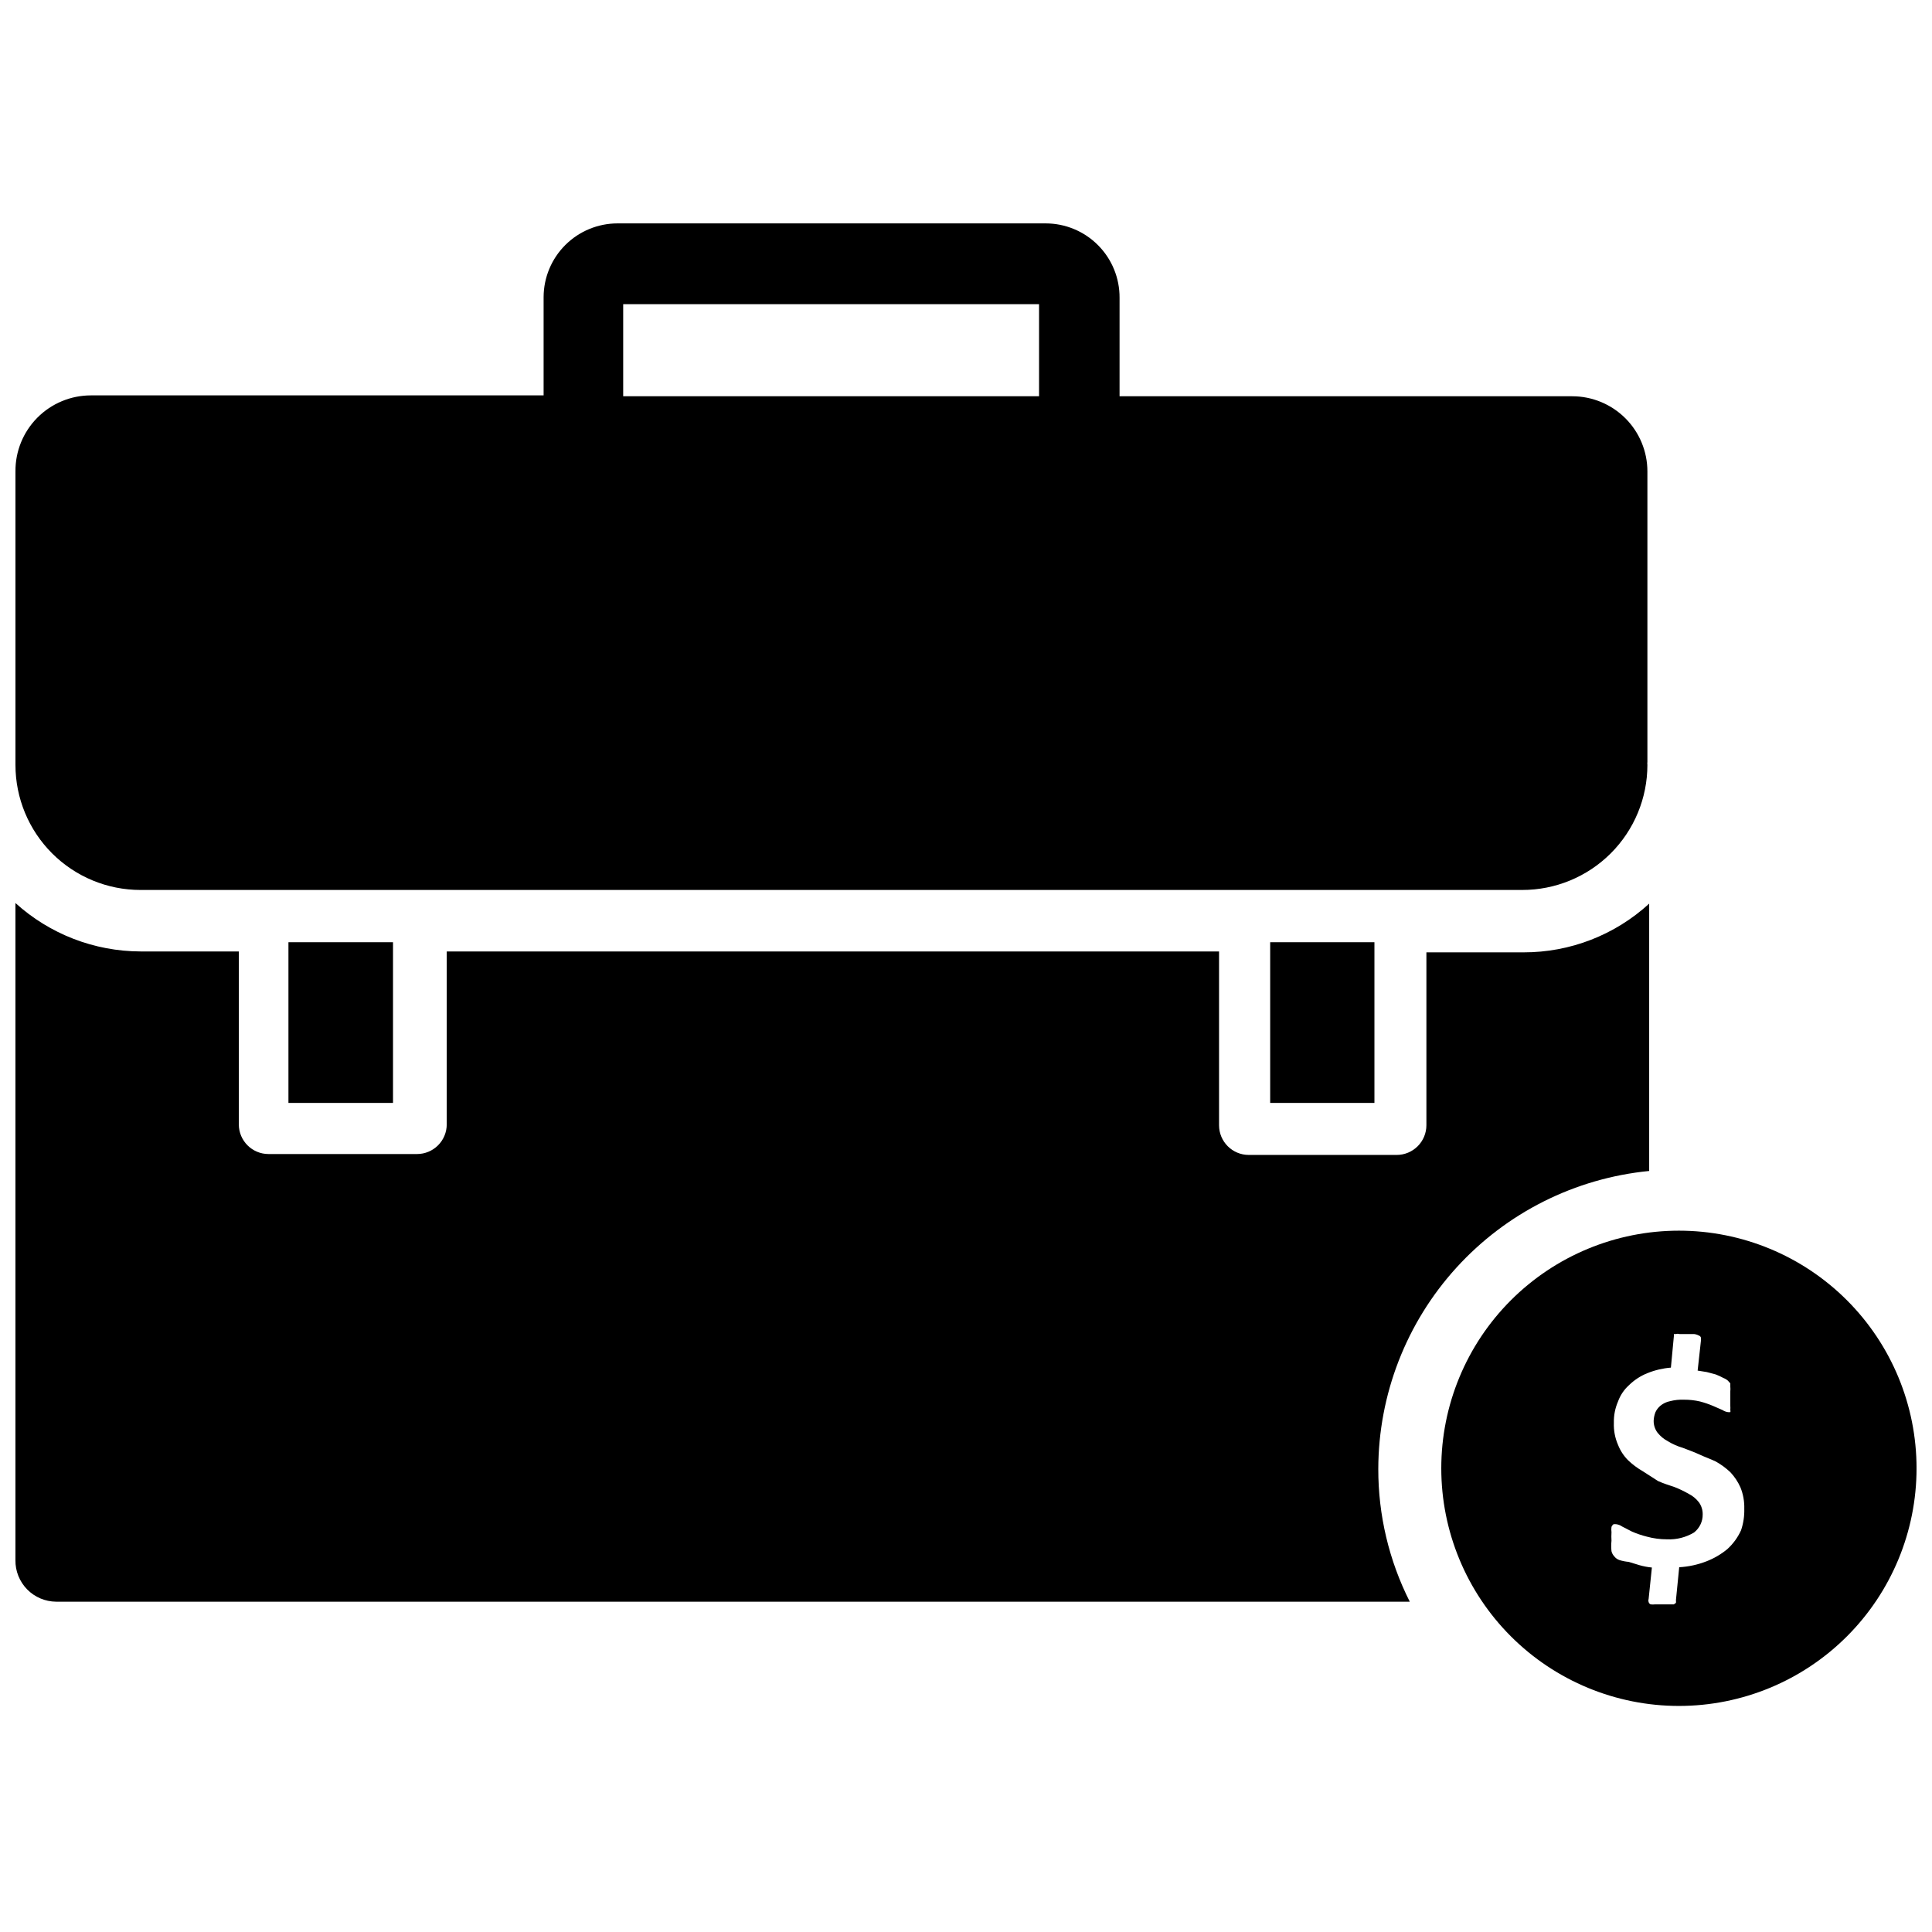
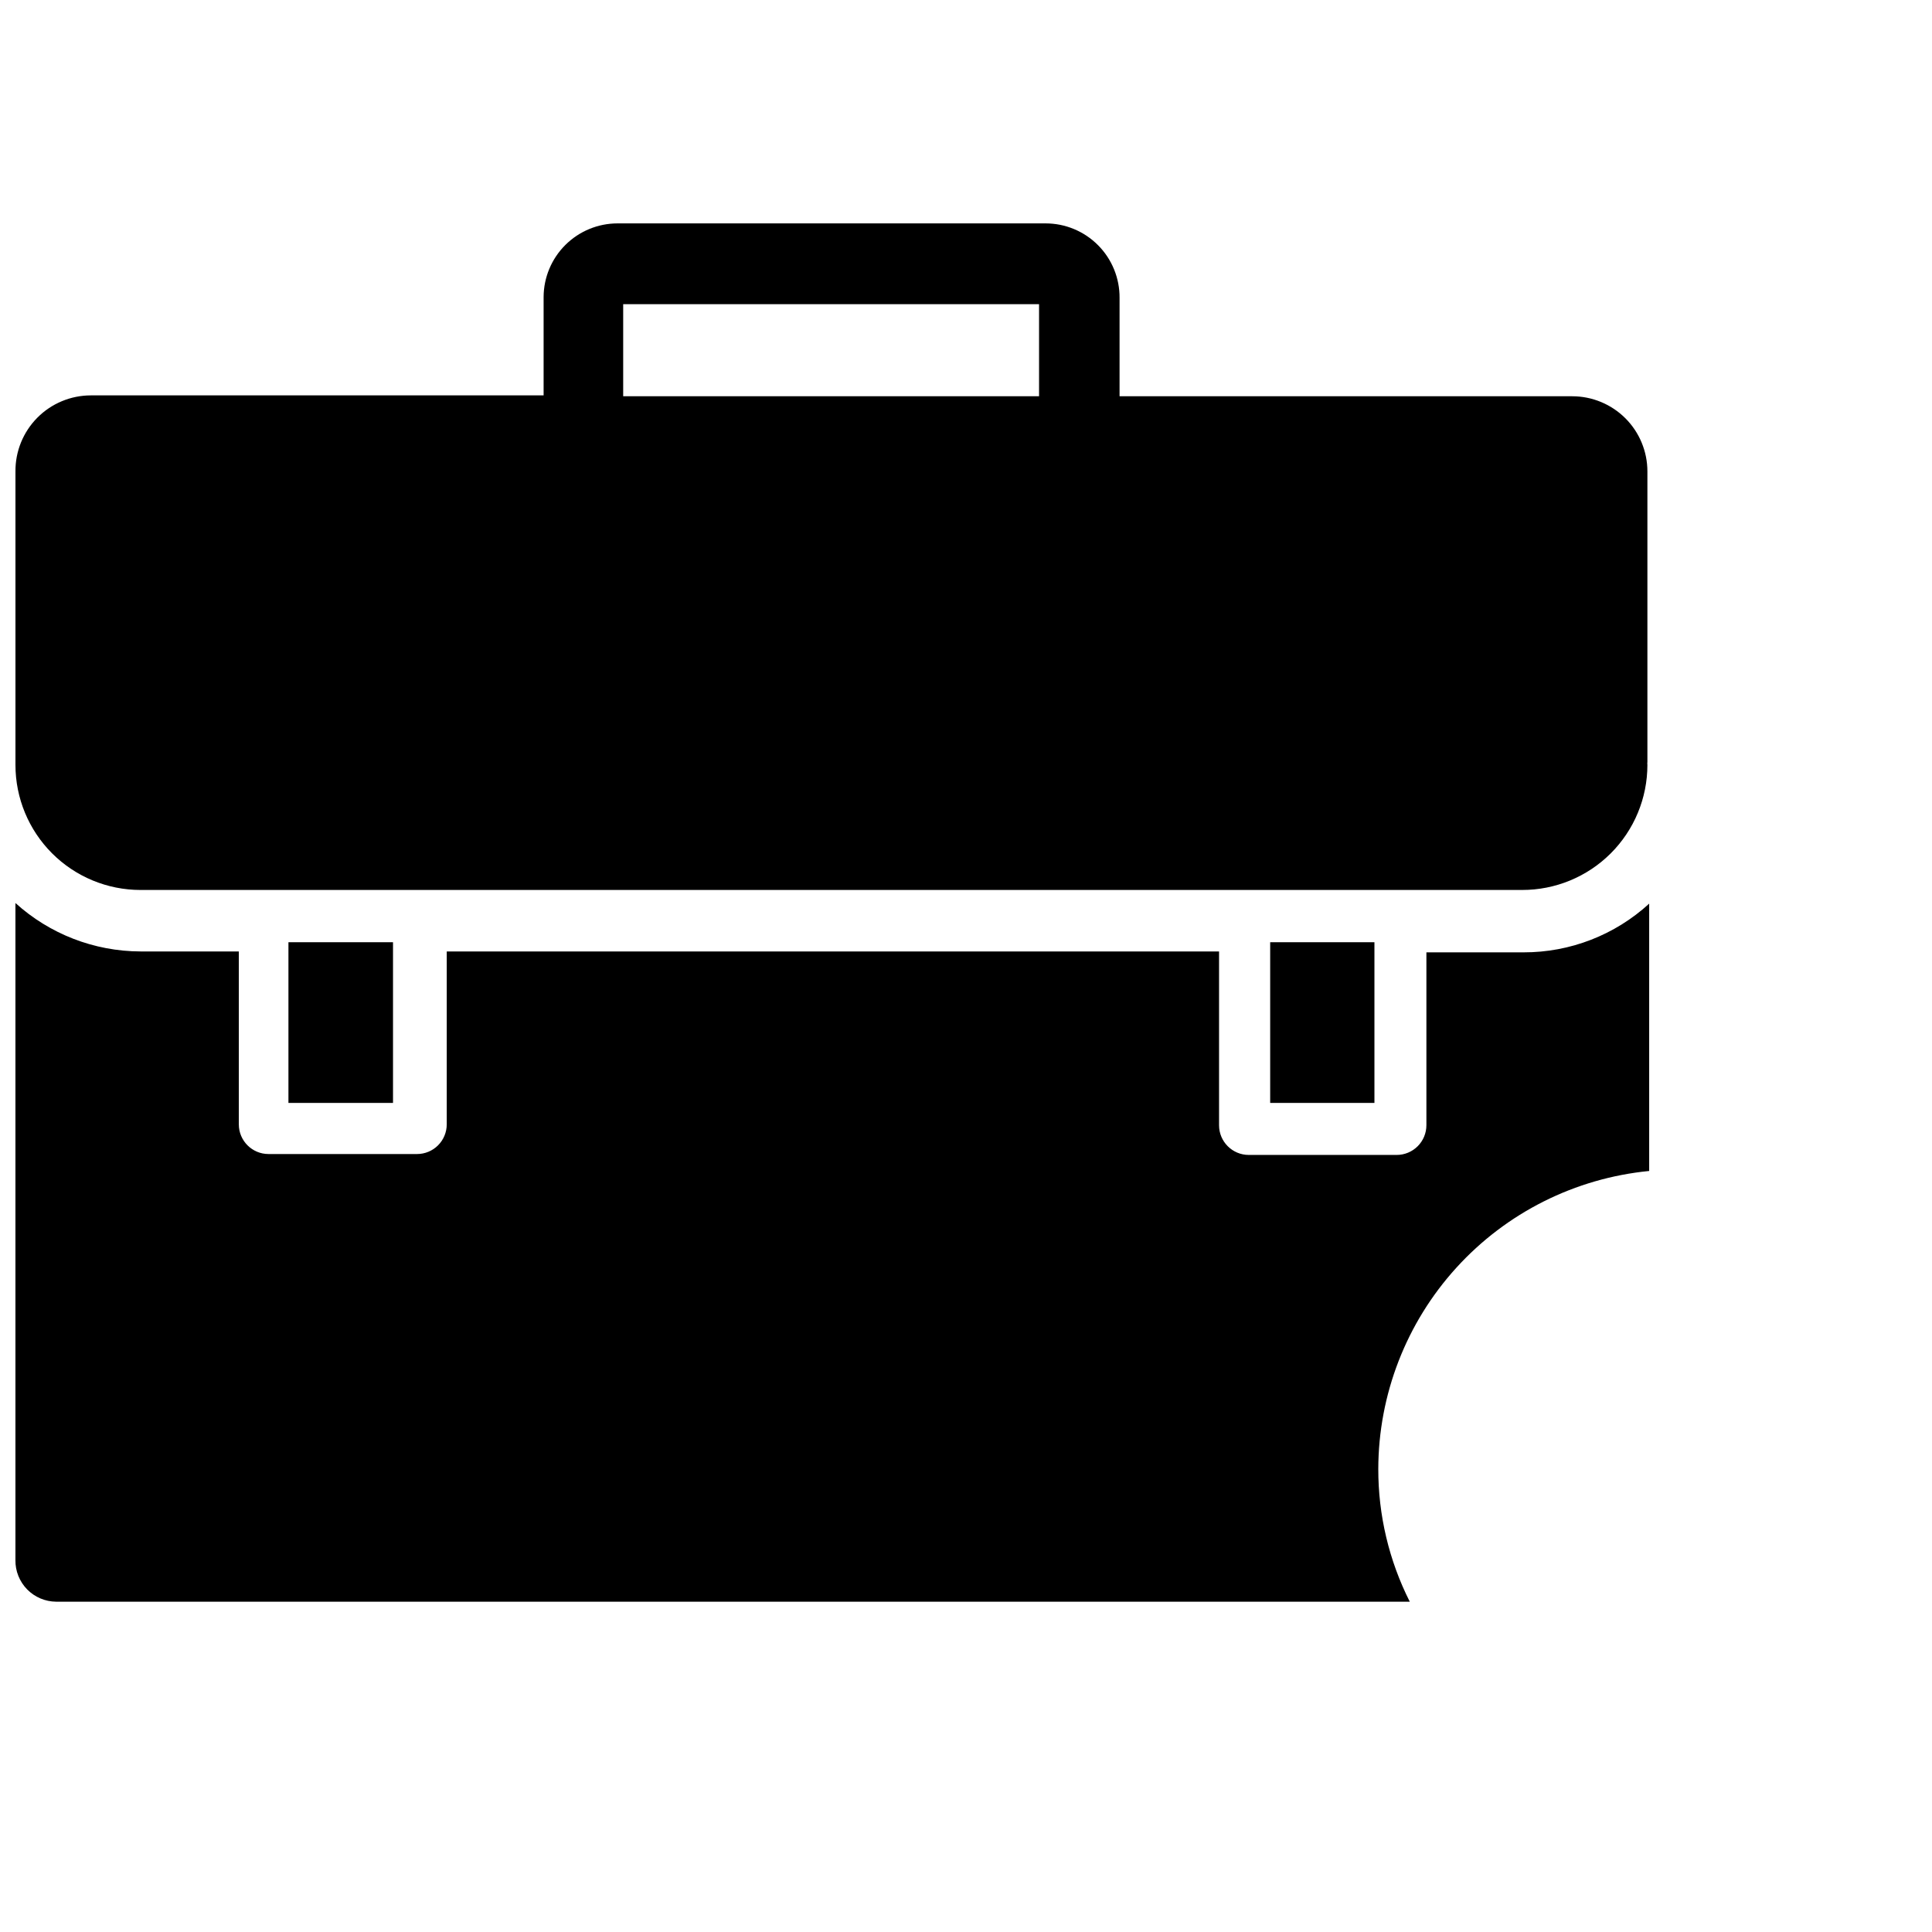
<svg xmlns="http://www.w3.org/2000/svg" width="800px" height="800px" version="1.1" viewBox="144 144 512 512">
  <defs>
    <clipPath id="c">
      <path d="m148.09 203h432.91v177h-432.91z" />
    </clipPath>
    <clipPath id="b">
      <path d="m525 470h126.9v127h-126.9z" />
    </clipPath>
    <clipPath id="a">
      <path d="m148.09 383h433.91v186h-433.91z" />
    </clipPath>
  </defs>
  <g clip-path="url(#c)">
    <path d="m181.23 379.85h366.13c8.805 0.02 17.254-3.465 23.484-9.68 6.234-6.219 9.734-14.66 9.734-23.465-0.039-0.258-0.039-0.523 0-0.785v-76.988c0-5.281-2.098-10.348-5.832-14.082s-8.801-5.836-14.082-5.836h-119.97v-26.055c0.043-5.227-2.004-10.254-5.684-13.961-3.68-3.711-8.691-5.797-13.918-5.797h-113.43c-5.184 0-10.16 2.055-13.832 5.711-3.676 3.66-5.75 8.625-5.769 13.809v26.055l-119.97 0.004c-5.332 0-10.441 2.129-14.195 5.91-3.754 3.785-5.844 8.91-5.801 14.242v77.777-0.004c0 8.793 3.492 17.223 9.707 23.438 6.215 6.215 14.645 9.707 23.434 9.707zm127.92-155.24h110.21v24.402h-110.21z" />
  </g>
  <path d="m480.61 393.7h27.629v42.586h-27.629z" />
  <path d="m220.44 393.7h27.711v42.586h-27.711z" />
  <g clip-path="url(#b)">
-     <path d="m588.93 470.14c-16.699 0-32.719 6.637-44.531 18.445-11.809 11.812-18.445 27.832-18.445 44.531 0 16.703 6.637 32.723 18.445 44.531 11.812 11.812 27.832 18.445 44.531 18.445 16.703 0 32.723-6.633 44.531-18.445 11.812-11.809 18.445-27.828 18.445-44.531 0-16.699-6.633-32.719-18.445-44.531-11.809-11.809-27.828-18.445-44.531-18.445zm16.453 79.43c-0.859 1.883-2.09 3.57-3.621 4.961-1.652 1.363-3.512 2.453-5.508 3.227-2.316 0.902-4.762 1.434-7.246 1.574l-0.867 8.738h0.004c0.027 0.234 0.027 0.473 0 0.707l-0.551 0.395h-4.961c-0.391 0.055-0.789 0.055-1.18 0-0.281-0.102-0.488-0.34-0.551-0.629-0.086-0.258-0.086-0.531 0-0.789l0.867-8.344h-0.004c-1.117-0.109-2.223-0.32-3.305-0.629l-2.832-0.867c-0.828-0.074-1.648-0.23-2.441-0.473-0.562-0.191-1.059-0.547-1.418-1.023-0.344-0.379-0.586-0.84-0.707-1.336-0.098-0.918-0.098-1.84 0-2.758-0.047-0.758-0.047-1.52 0-2.281-0.066-0.469-0.066-0.945 0-1.418 0.117-0.277 0.309-0.523 0.551-0.707h0.629c0.594 0.07 1.164 0.285 1.652 0.629l2.598 1.34c1.273 0.551 2.59 1 3.938 1.336 1.742 0.477 3.543 0.715 5.352 0.711 2.516 0.117 5.008-0.516 7.164-1.812 1.469-1.156 2.316-2.934 2.285-4.801 0.02-1.16-0.34-2.293-1.023-3.227-0.719-0.926-1.633-1.68-2.68-2.207-1.211-0.695-2.473-1.301-3.777-1.809-1.418-0.473-2.914-0.945-4.328-1.574l-4.172-2.676c-1.371-0.793-2.637-1.742-3.781-2.836-1.164-1.164-2.078-2.559-2.676-4.094-0.801-1.832-1.176-3.824-1.102-5.824-0.047-1.945 0.328-3.879 1.102-5.668 0.602-1.66 1.602-3.148 2.914-4.328 1.383-1.352 3.012-2.422 4.801-3.148 2.012-0.82 4.133-1.324 6.297-1.496l0.789-8.344v-0.551h0.473v-0.004c0.332-0.09 0.688-0.09 1.023 0h3.856c0.441 0.051 0.871 0.184 1.262 0.395 0.266 0.074 0.477 0.285 0.551 0.551 0.043 0.289 0.043 0.578 0 0.867l-0.867 7.871 2.441 0.395 2.363 0.629h-0.004c0.703 0.27 1.387 0.582 2.047 0.945 0.434 0.164 0.832 0.402 1.18 0.707l0.629 0.707 0.004 0.004c0.02 0.289 0.02 0.578 0 0.863 0.043 0.422 0.043 0.844 0 1.262v1.652 2.125c0.027 0.395 0.027 0.789 0 1.18 0.066 0.18 0.066 0.375 0 0.551h-0.551c-0.535-0.062-1.047-0.25-1.496-0.551l-2.519-1.102c-1.125-0.477-2.281-0.871-3.465-1.18-1.395-0.324-2.82-0.484-4.25-0.473-1.246-0.051-2.492 0.082-3.699 0.395-0.926 0.18-1.789 0.586-2.519 1.18-0.57 0.469-1.031 1.062-1.34 1.73-0.277 0.707-0.434 1.449-0.473 2.207-0.035 1.16 0.328 2.297 1.023 3.227 0.754 0.941 1.691 1.719 2.758 2.281 1.23 0.75 2.551 1.332 3.934 1.734 1.34 0.551 2.832 1.023 4.328 1.73 1.496 0.707 2.914 1.18 4.41 1.891 1.398 0.781 2.695 1.734 3.859 2.832 1.113 1.18 2.016 2.535 2.676 4.016 0.73 1.797 1.078 3.727 1.023 5.668 0.055 1.953-0.238 3.898-0.867 5.746z" />
-   </g>
+     </g>
  <g clip-path="url(#a)">
    <path d="m581.05 454.32v-70.848c-9.086 8.328-20.973 12.938-33.297 12.91h-25.742v45.816-0.004c0 2.09-0.832 4.09-2.305 5.566-1.477 1.477-3.481 2.309-5.566 2.309h-39.203c-4.348 0-7.875-3.527-7.875-7.875v-46.051h-204.67v45.816c0 2.086-0.828 4.09-2.305 5.566-1.477 1.477-3.481 2.305-5.566 2.305h-39.359c-4.348 0-7.871-3.523-7.871-7.871v-45.816h-26.059c-12.254-0.035-24.059-4.606-33.141-12.832v174.13c-0.043 2.894 1.074 5.688 3.098 7.758 2.023 2.07 4.793 3.242 7.688 3.266h358.73c-5.508-10.91-8.367-22.969-8.344-35.188 0.043-19.723 7.414-38.723 20.684-53.312 13.266-14.594 31.48-23.73 51.109-25.645z" />
  </g>
</svg>